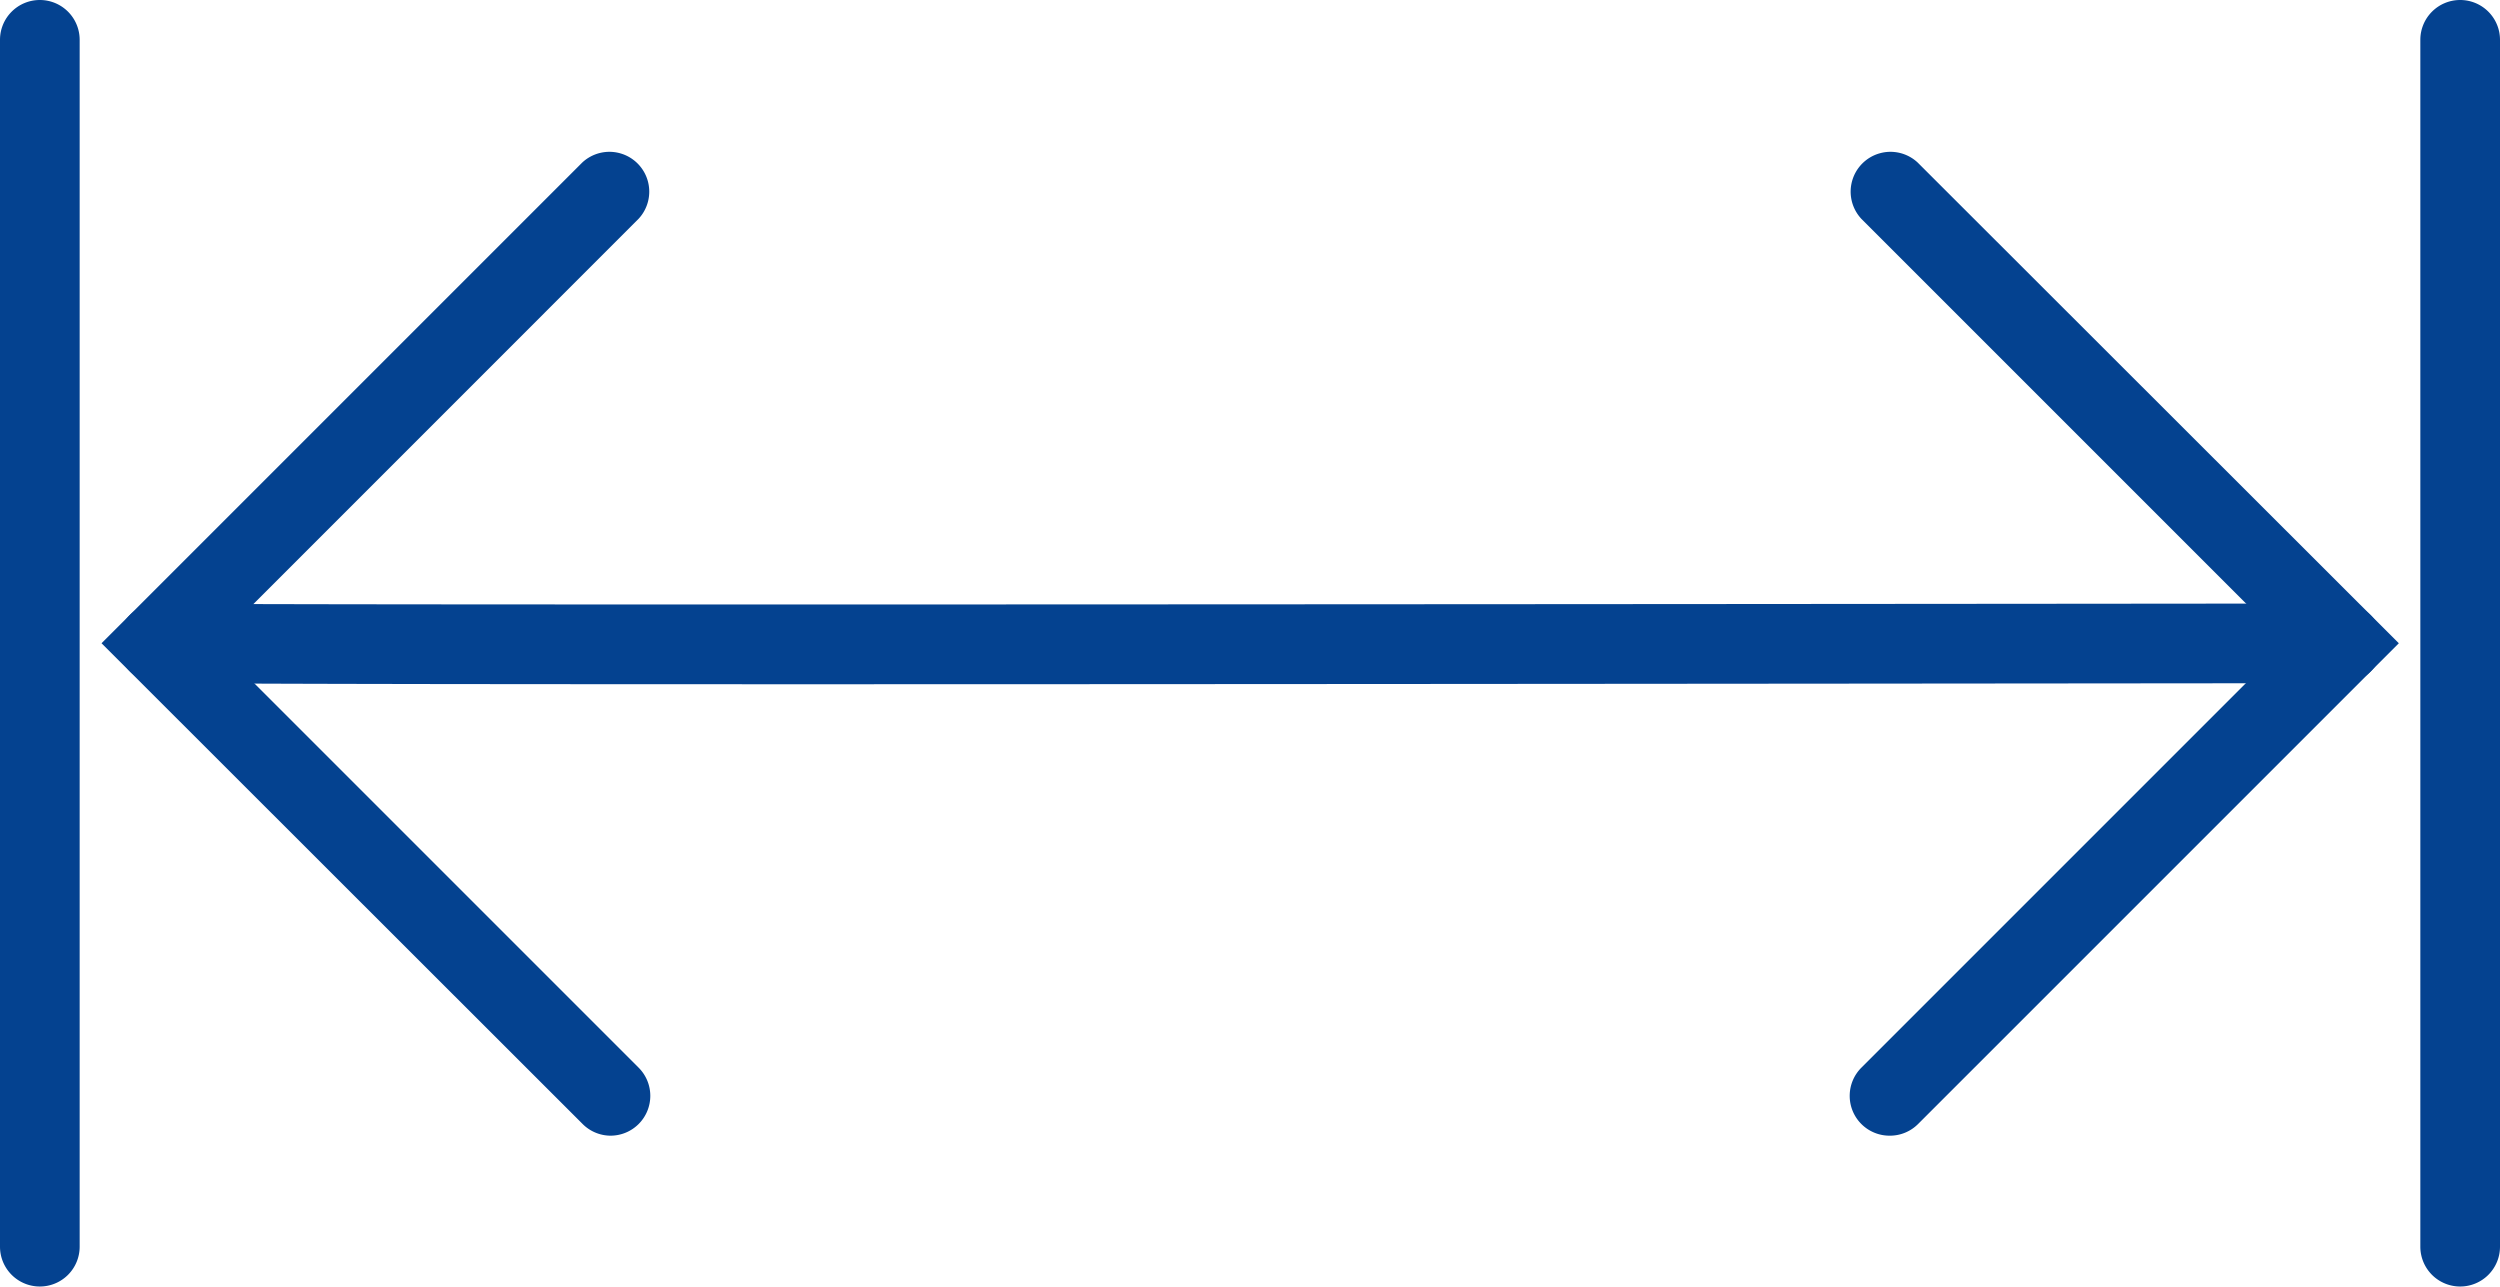
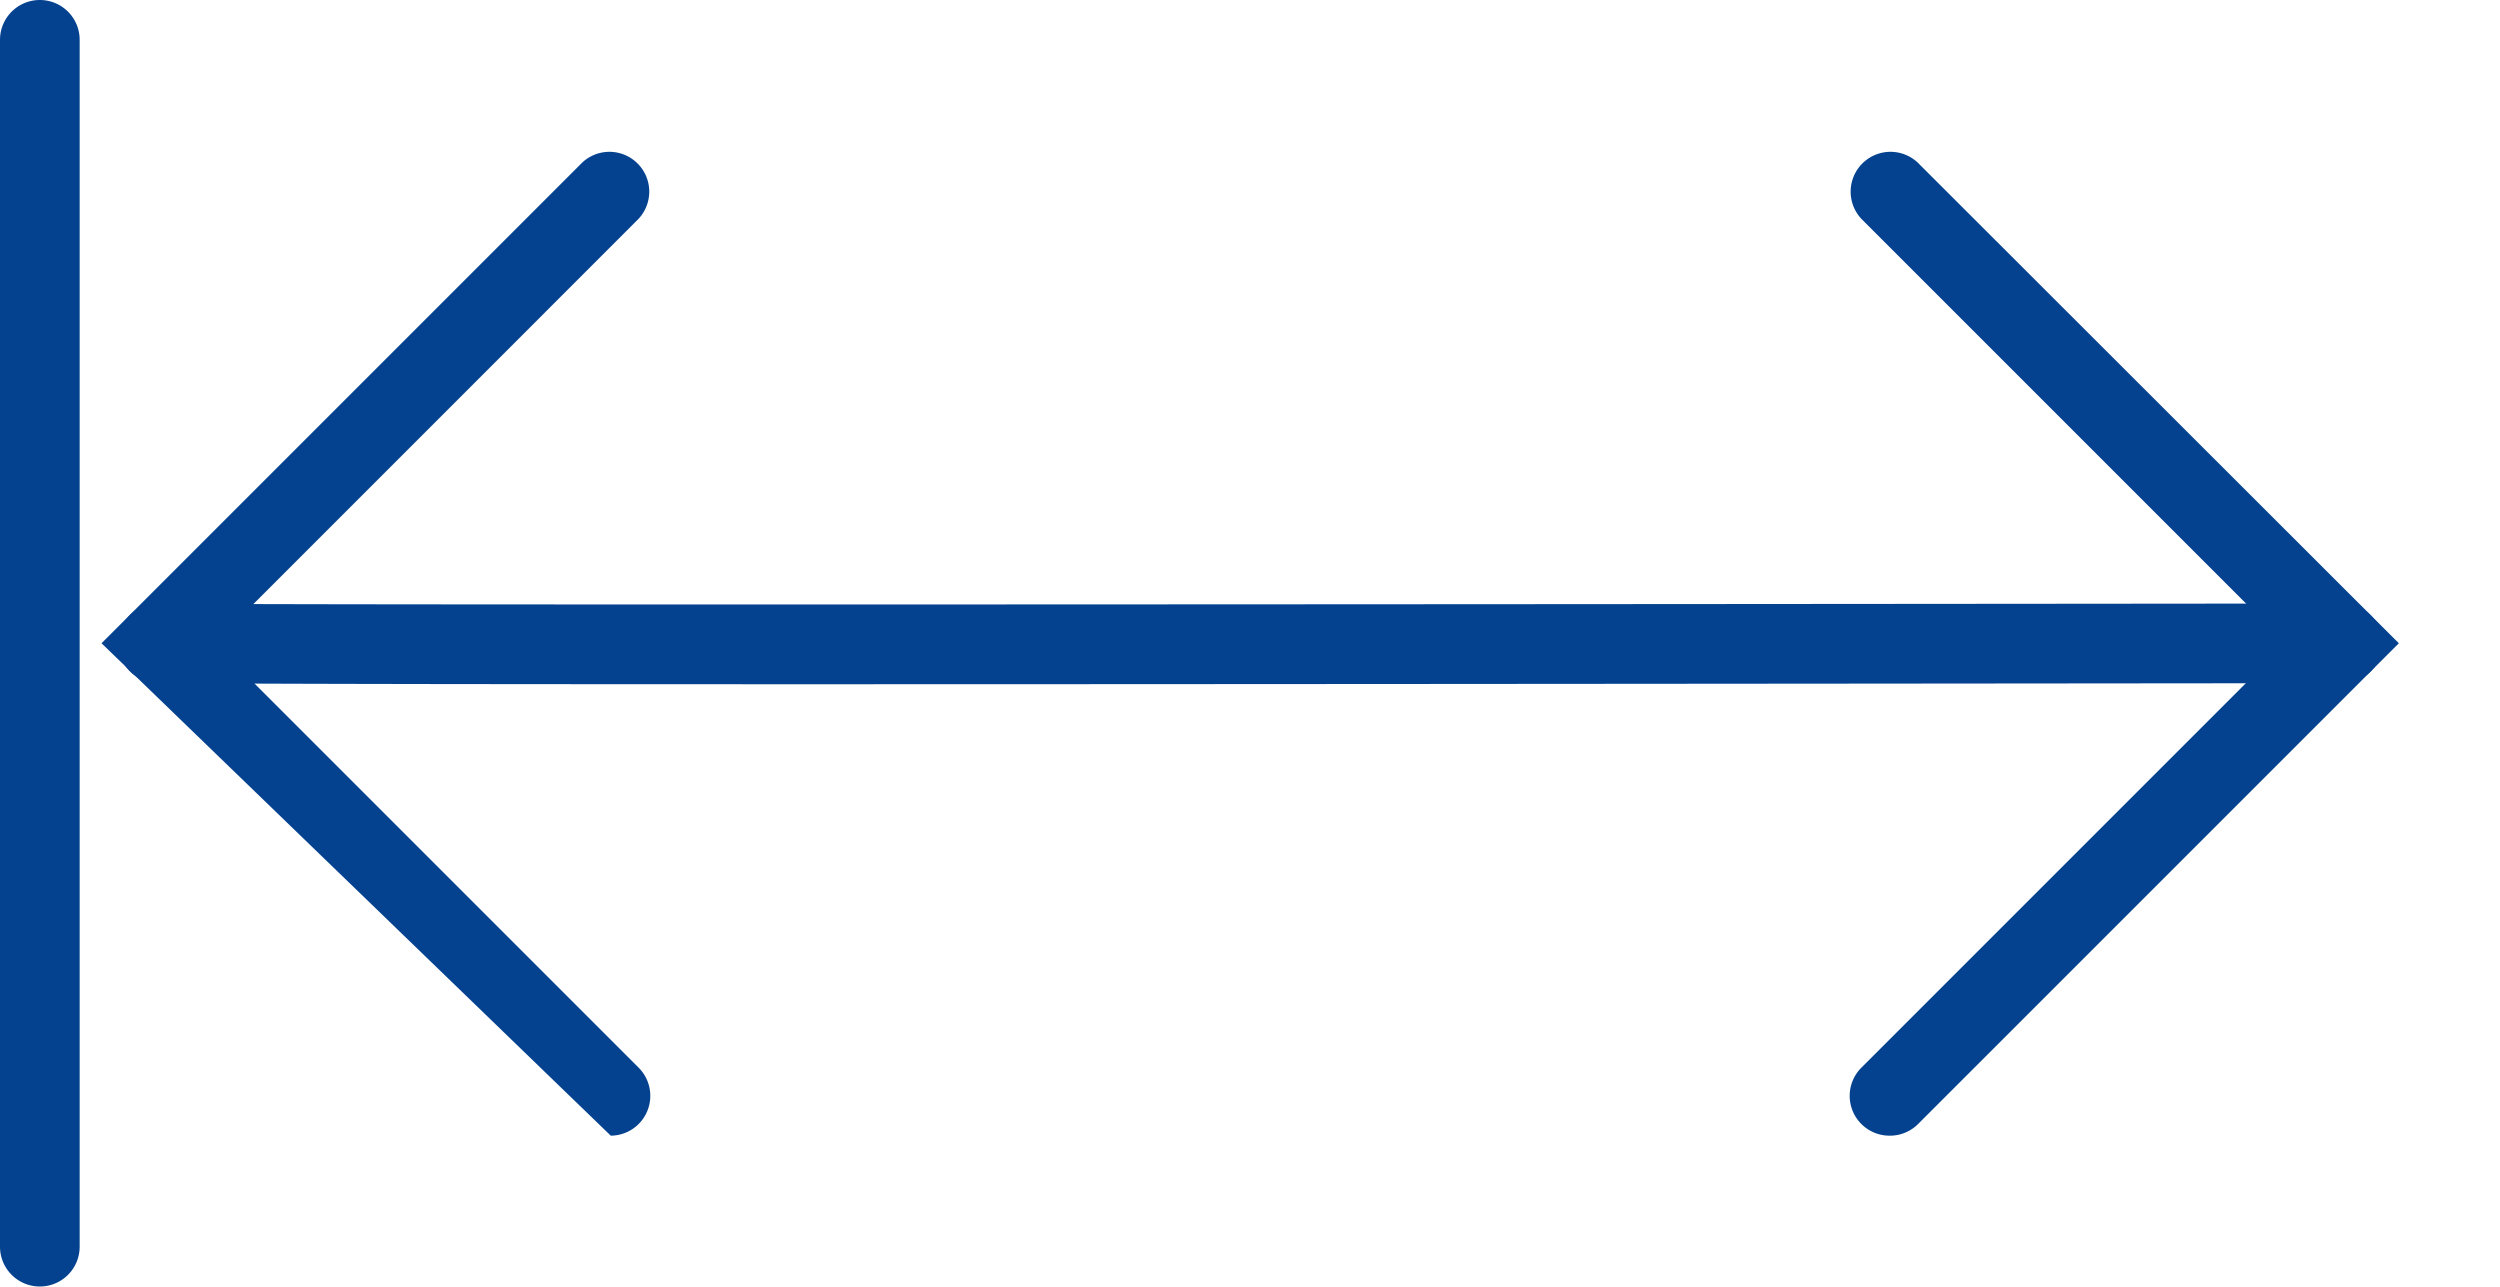
<svg xmlns="http://www.w3.org/2000/svg" width="28.243" height="14.534" viewBox="0 0 28.243 14.534">
  <g id="Group_27541" data-name="Group 27541" transform="translate(-350.918 -632.739)">
    <g id="Group_1321" data-name="Group 1321" transform="translate(0 64.5)">
      <path id="Path_2399" data-name="Path 2399" d="M21.346,12.38a.45.45,0,0,1-.318-.768l4.795-4.795L21.028,2.022a.45.45,0,0,1,.636-.636L27.1,6.817l-5.431,5.431A.449.449,0,0,1,21.346,12.38Z" transform="translate(350.918 568.689)" fill="#044290" />
-       <path id="Path_2400" data-name="Path 2400" d="M6.9,12.38a.449.449,0,0,1-.318-.132L1.147,6.817,6.578,1.386a.45.45,0,0,1,.636.636L2.42,6.817l4.795,4.795a.45.45,0,0,1-.318.768Z" transform="translate(350.918 568.689)" fill="#044290" />
+       <path id="Path_2400" data-name="Path 2400" d="M6.9,12.38L1.147,6.817,6.578,1.386a.45.45,0,0,1,.636.636L2.42,6.817l4.795,4.795a.45.45,0,0,1-.318.768Z" transform="translate(350.918 568.689)" fill="#044290" />
      <path id="Path_2401" data-name="Path 2401" d="M9.1,7.28c-7.3,0-7.363-.014-7.4-.022a.45.45,0,0,1,.126-.89c.577.02,16.346.008,24.638,0h0a.45.45,0,0,1,0,.9C18.243,7.276,12.76,7.28,9.1,7.28Z" transform="translate(350.918 568.689)" fill="#044290" />
-       <path id="Line_399" data-name="Line 399" d="M0,14.084a.45.45,0,0,1-.45-.45V0A.45.45,0,0,1,0-.45.45.45,0,0,1,.45,0V13.634A.45.45,0,0,1,0,14.084Z" transform="translate(378.711 568.689)" fill="#044290" />
      <path id="Line_400" data-name="Line 400" d="M0,14.084a.45.45,0,0,1-.45-.45V0A.45.45,0,0,1,0-.45.45.45,0,0,1,.45,0V13.634A.45.45,0,0,1,0,14.084Z" transform="translate(351.368 568.689)" fill="#044290" />
    </g>
  </g>
</svg>